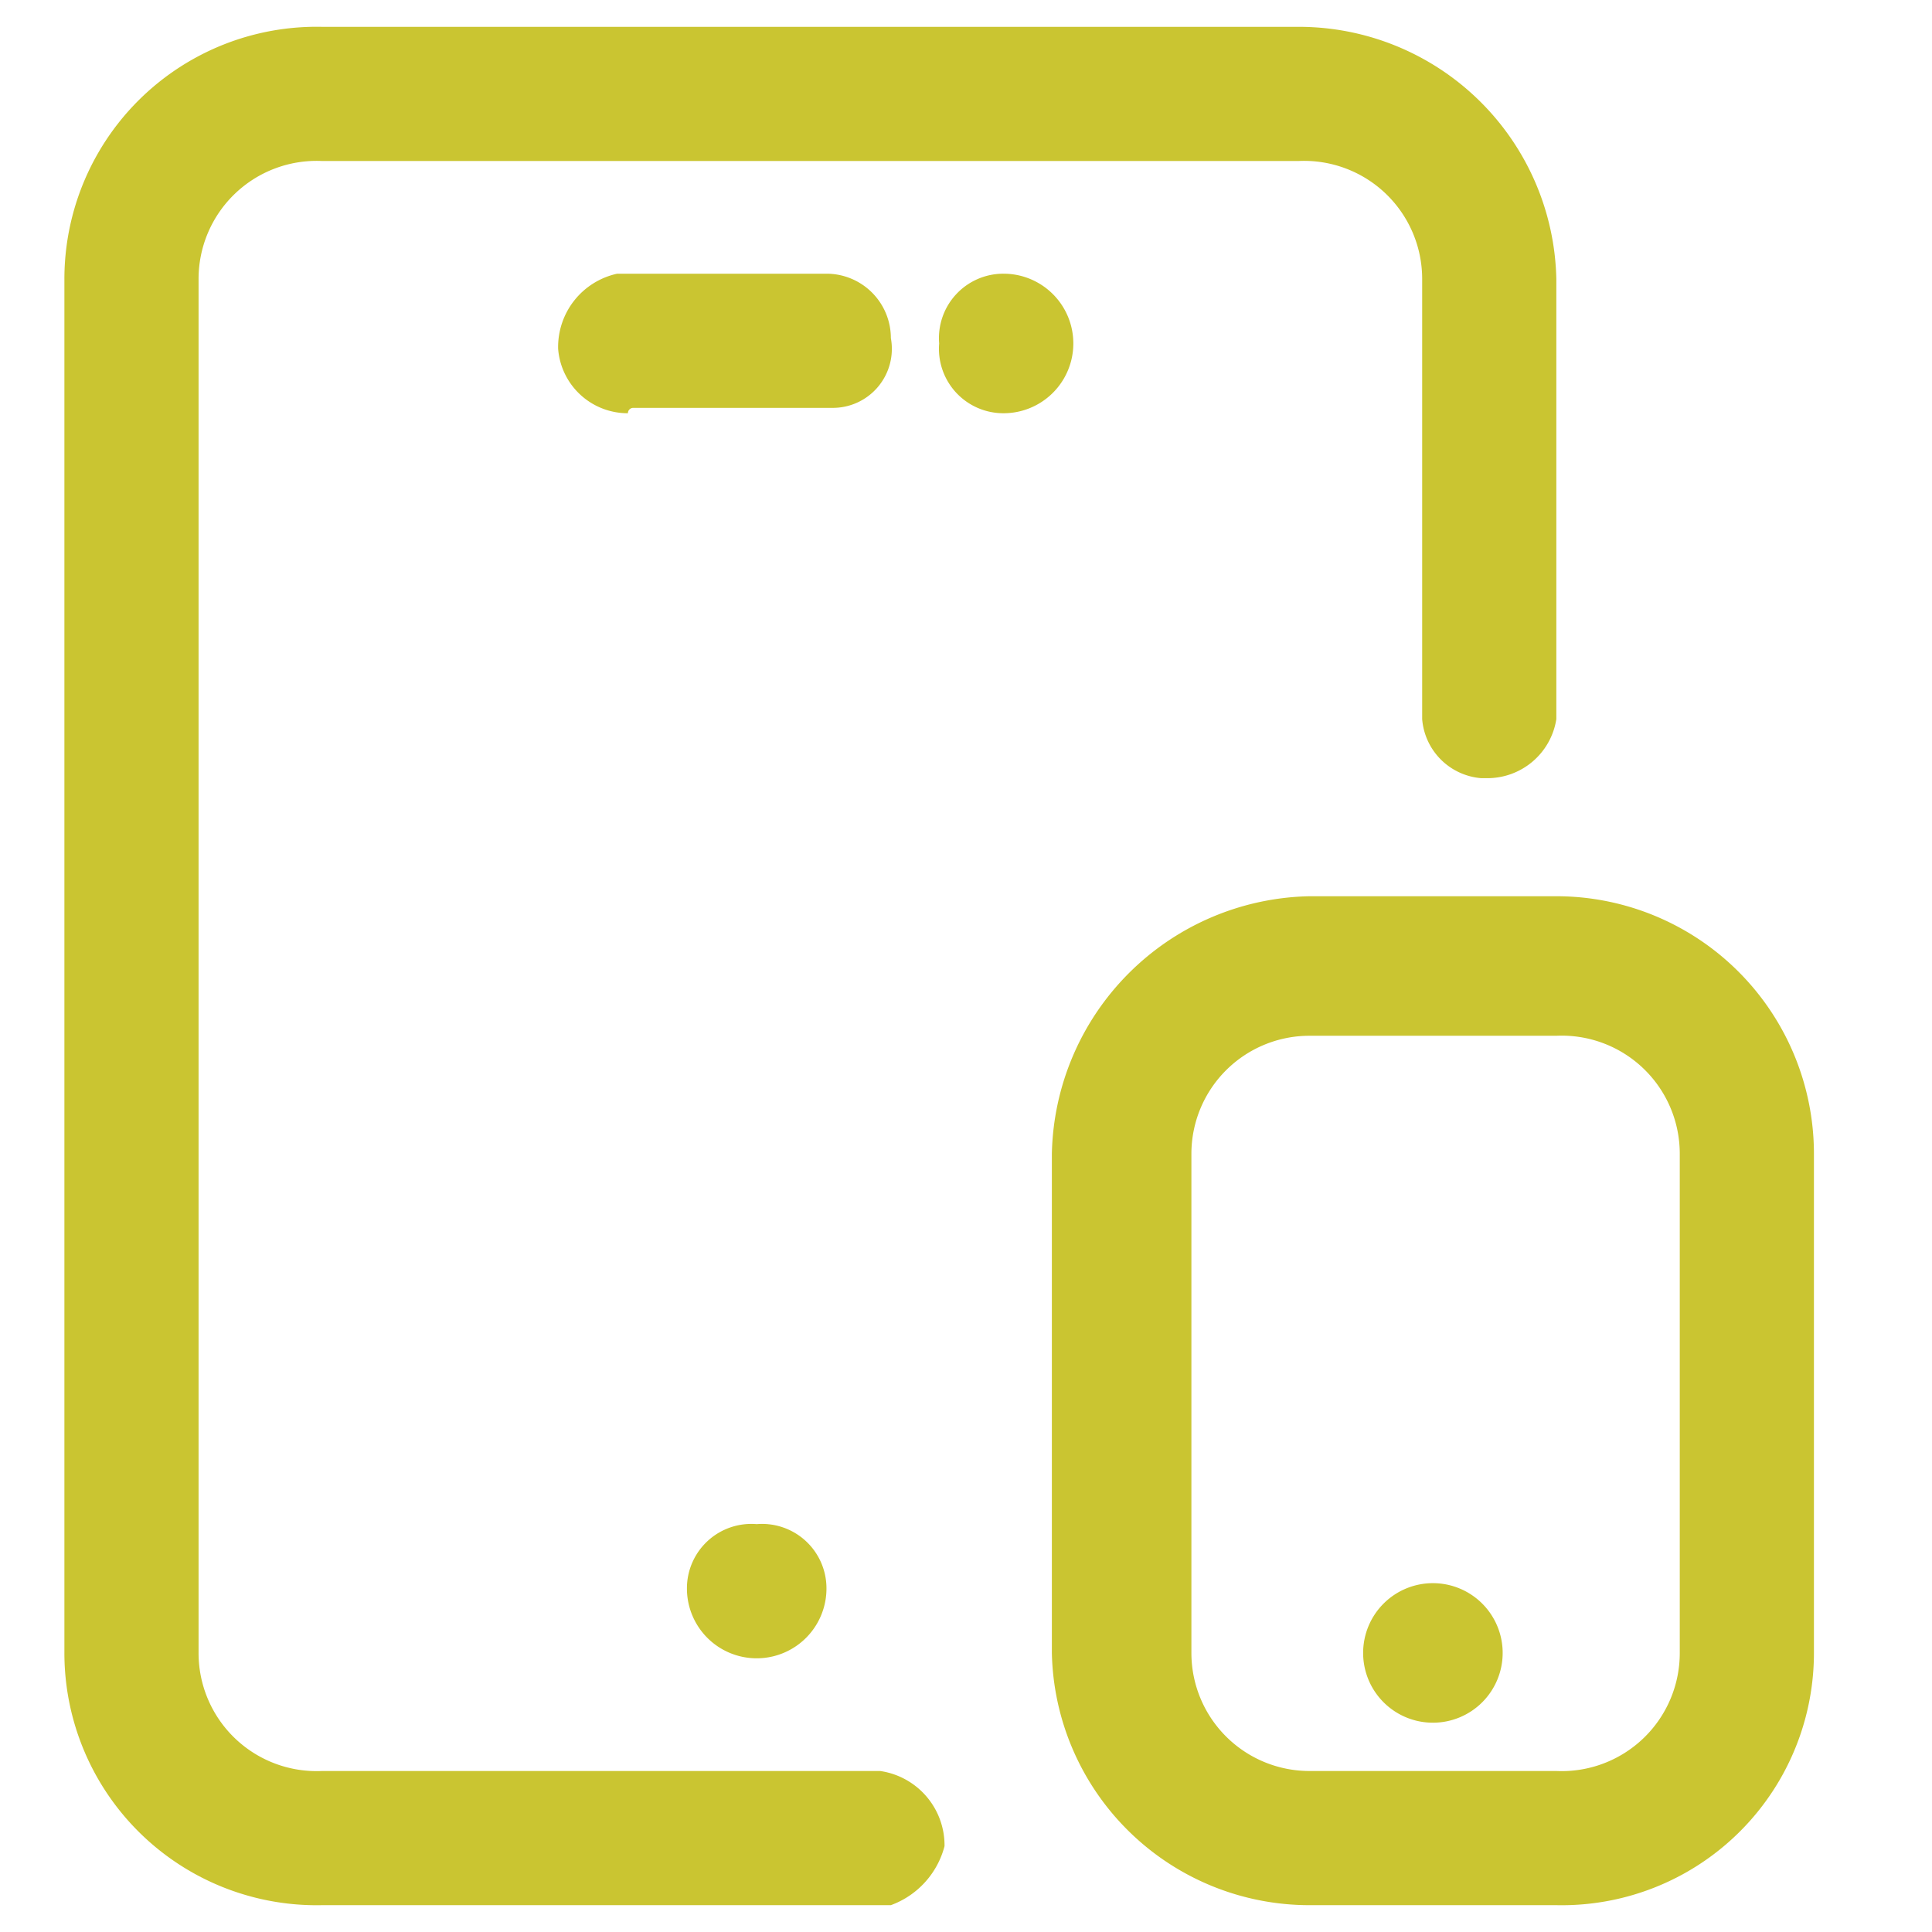
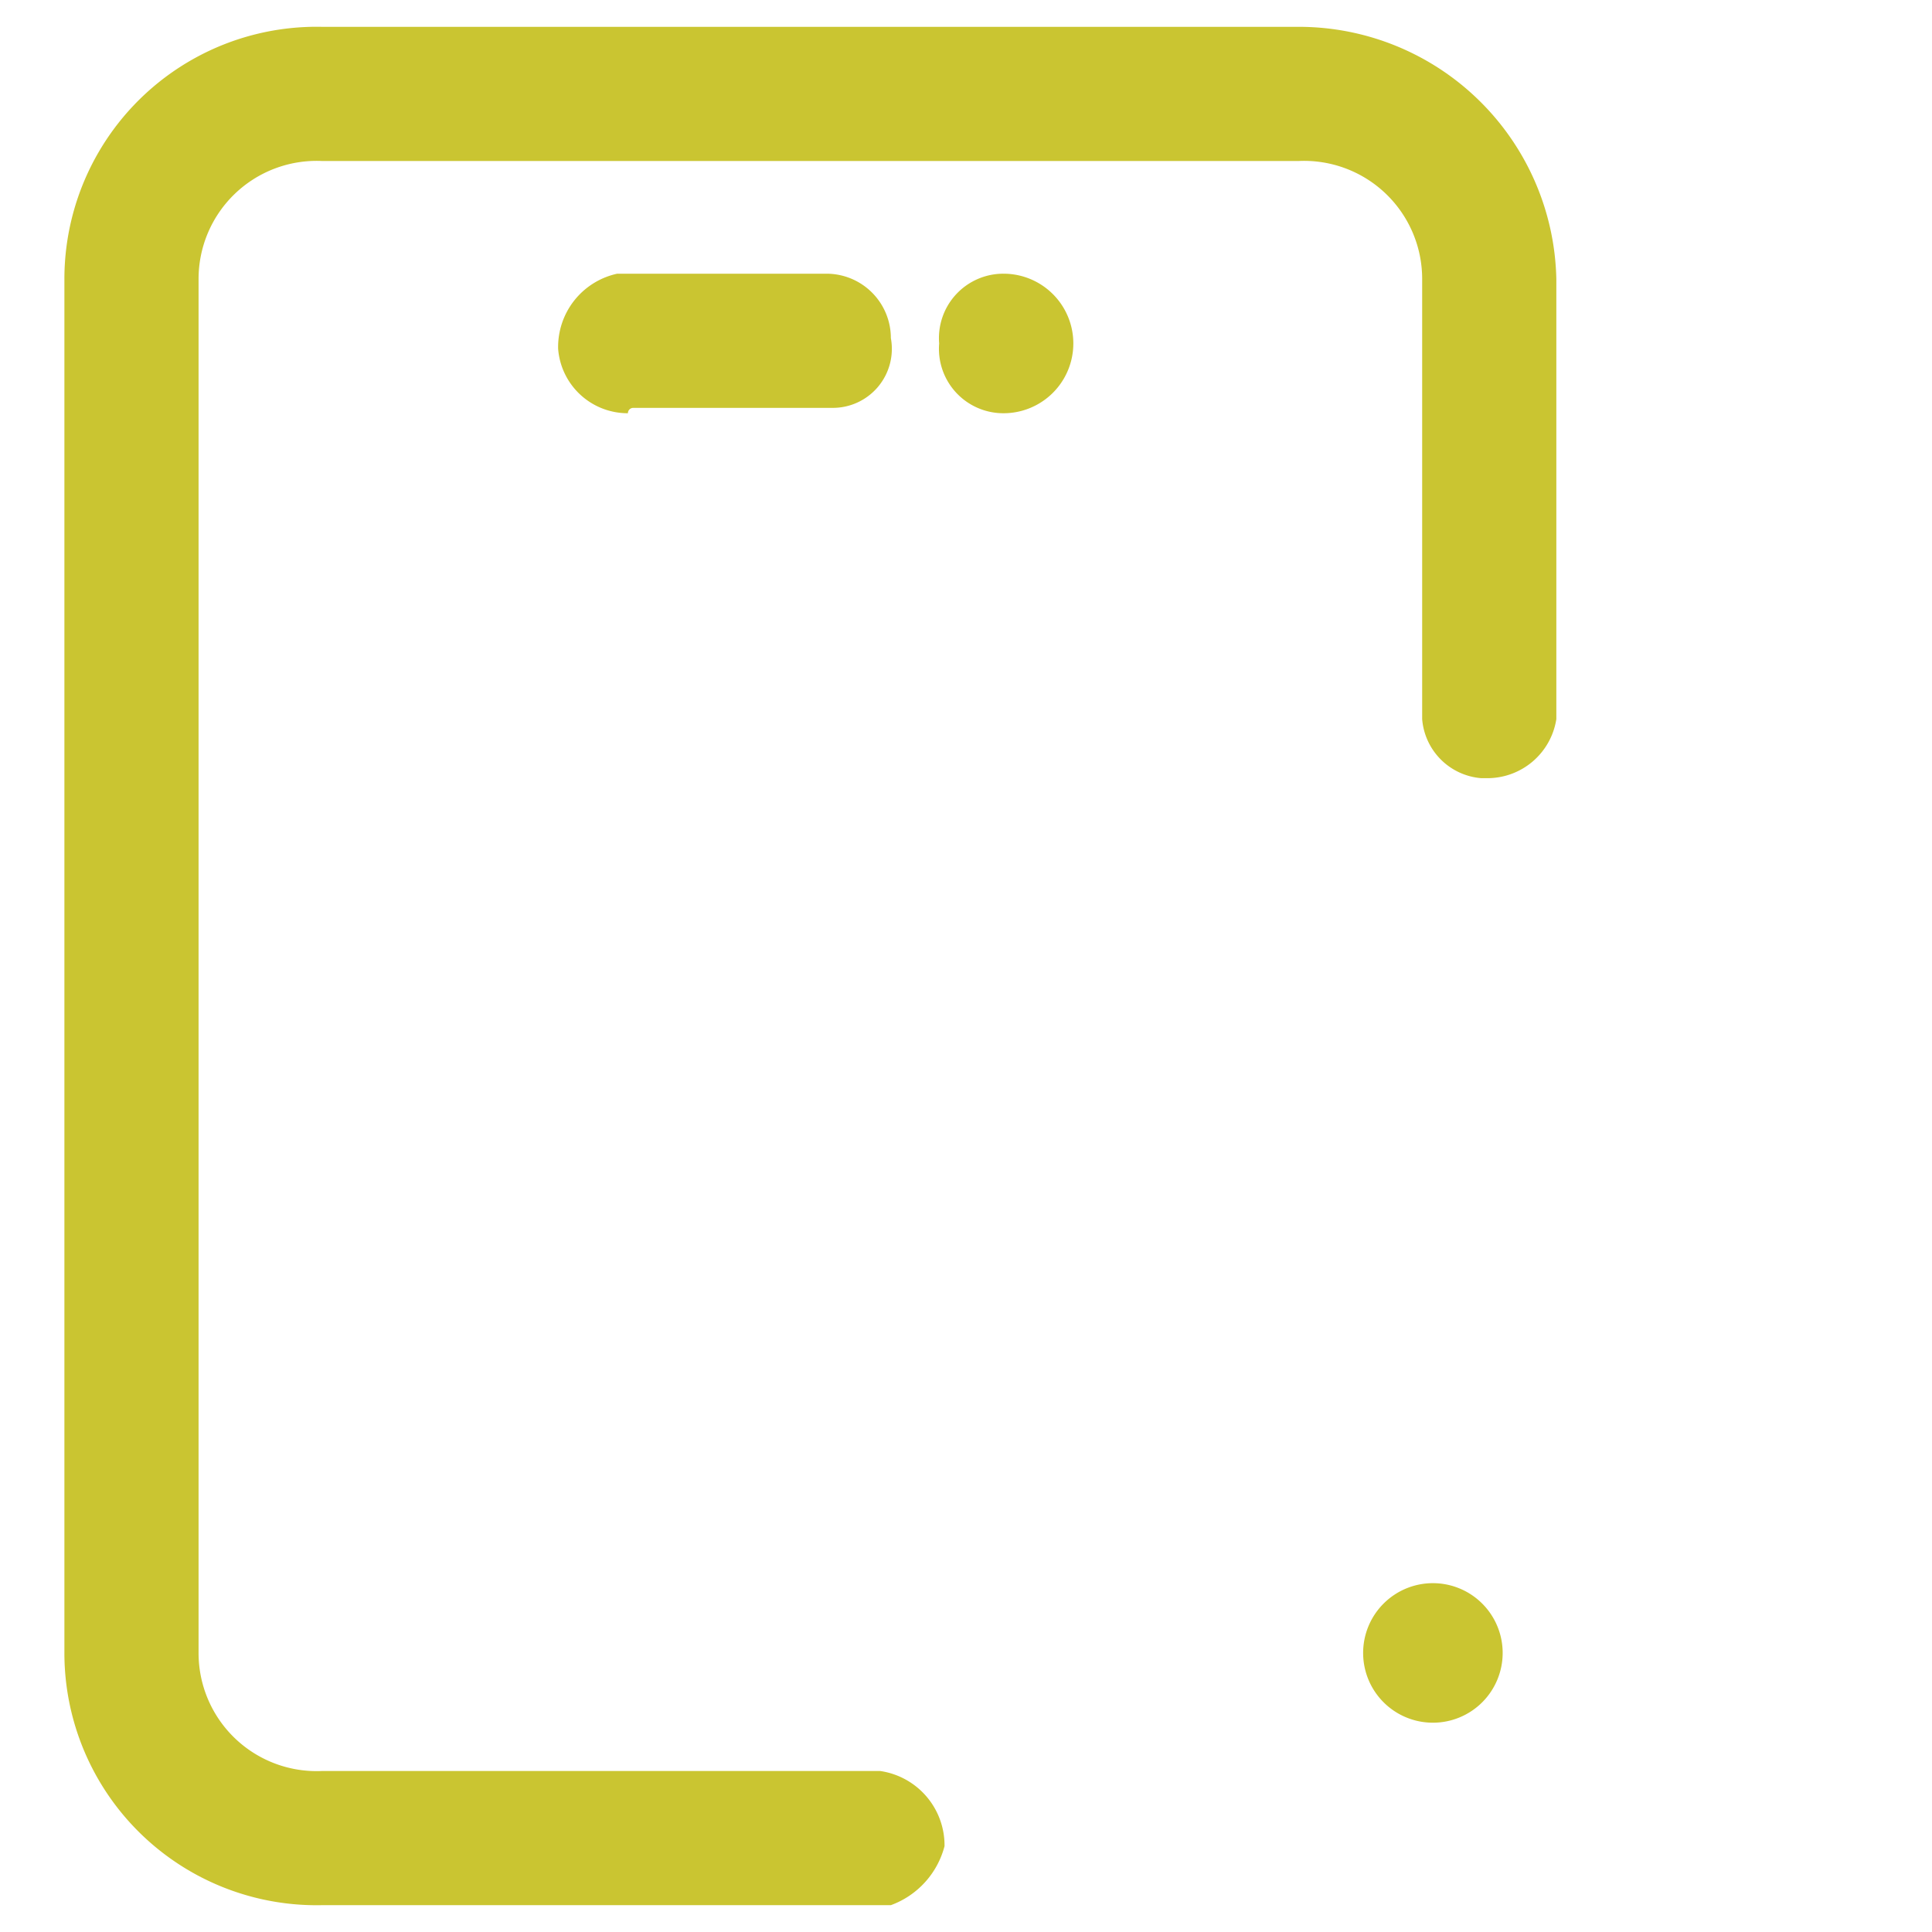
<svg xmlns="http://www.w3.org/2000/svg" viewBox="0 0 36 36">
  <path d="M18.7,5.1a1.2,1.2,0,0,0-1.2,1.3,1.2,1.2,0,0,0,1.2,1.3,1.3,1.3,0,1,0,0-2.6Z" style="fill:#cac531" />
  <path d="M26.7,32.1a1.3,1.3,0,1,0-1.3-1.3A1.3,1.3,0,0,0,26.7,32.1Z" style="fill:#cac531" />
-   <path d="M14.1,28.4a1.2,1.2,0,0,0-1.3,1.2,1.3,1.3,0,1,0,2.6,0A1.2,1.2,0,0,0,14.1,28.4Z" style="fill:#cac531" />
-   <path d="M29,16.7H24.4a4.9,4.9,0,0,0-4.8,4.8v9.3a4.8,4.8,0,0,0,4.8,4.7H29a4.7,4.7,0,0,0,4.8-4.7V21.5A4.8,4.8,0,0,0,29,16.7Zm-6.8,4.8a2.2,2.2,0,0,1,2.2-2.2H29a2.2,2.2,0,0,1,2.3,2.2v9.3A2.2,2.2,0,0,1,29,33H24.4a2.2,2.2,0,0,1-2.2-2.2Z" style="fill:#cac531" />
  <path d="M16.4,33H6a2.2,2.2,0,0,1-2.3-2.2V5.2A2.2,2.2,0,0,1,6,3H24.2a2.2,2.2,0,0,1,2.3,2.2v8.2a1.2,1.2,0,0,0,1.1,1.1h.1A1.3,1.3,0,0,0,29,13.4V5.2A4.8,4.8,0,0,0,24.2.5H6A4.7,4.7,0,0,0,1.2,5.2V30.8A4.7,4.7,0,0,0,6,35.5H16.6a1.6,1.6,0,0,0,1-1.1A1.4,1.4,0,0,0,16.4,33Z" style="fill:#cac531" />
  <path d="M15.5,7.6a1.1,1.1,0,0,0,1.1-1.3,1.2,1.2,0,0,0-1.2-1.2H11.5a1.4,1.4,0,0,0-.8.5,1.4,1.4,0,0,0-.3.9,1.3,1.3,0,0,0,1.3,1.2.1.1,0,0,1,.1-.1h3.7Z" style="fill:#cac531" />
</svg>